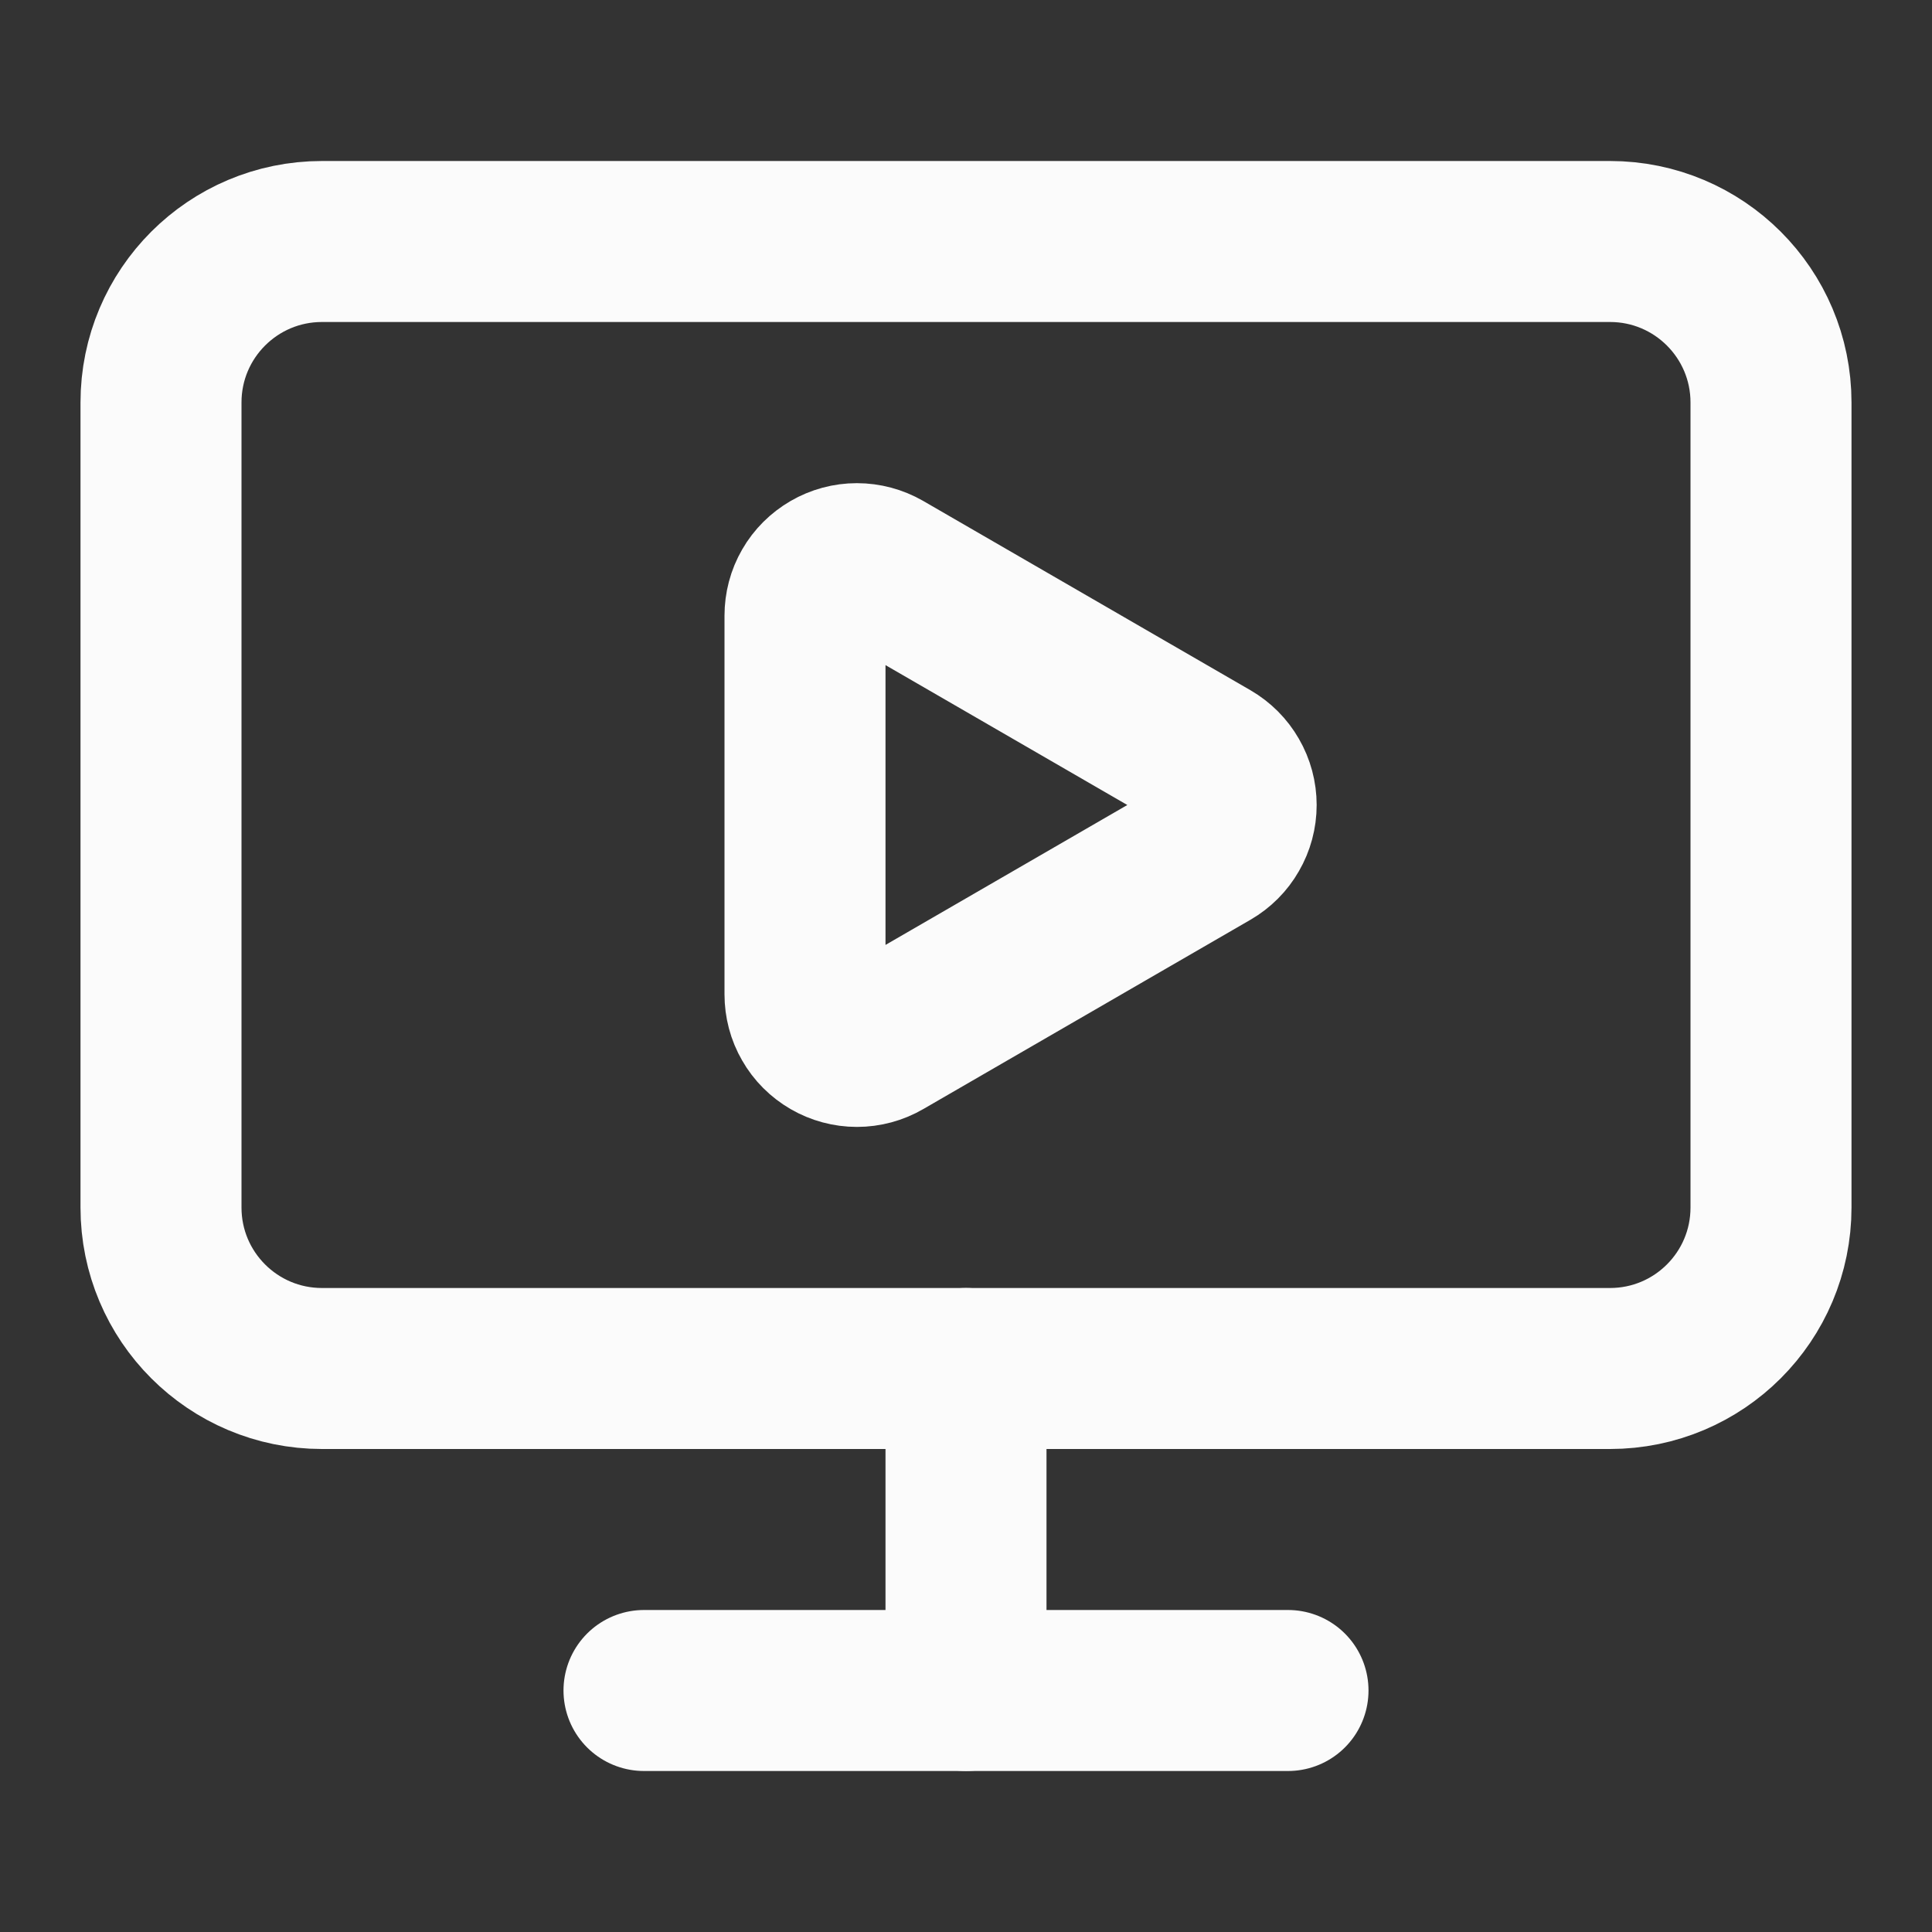
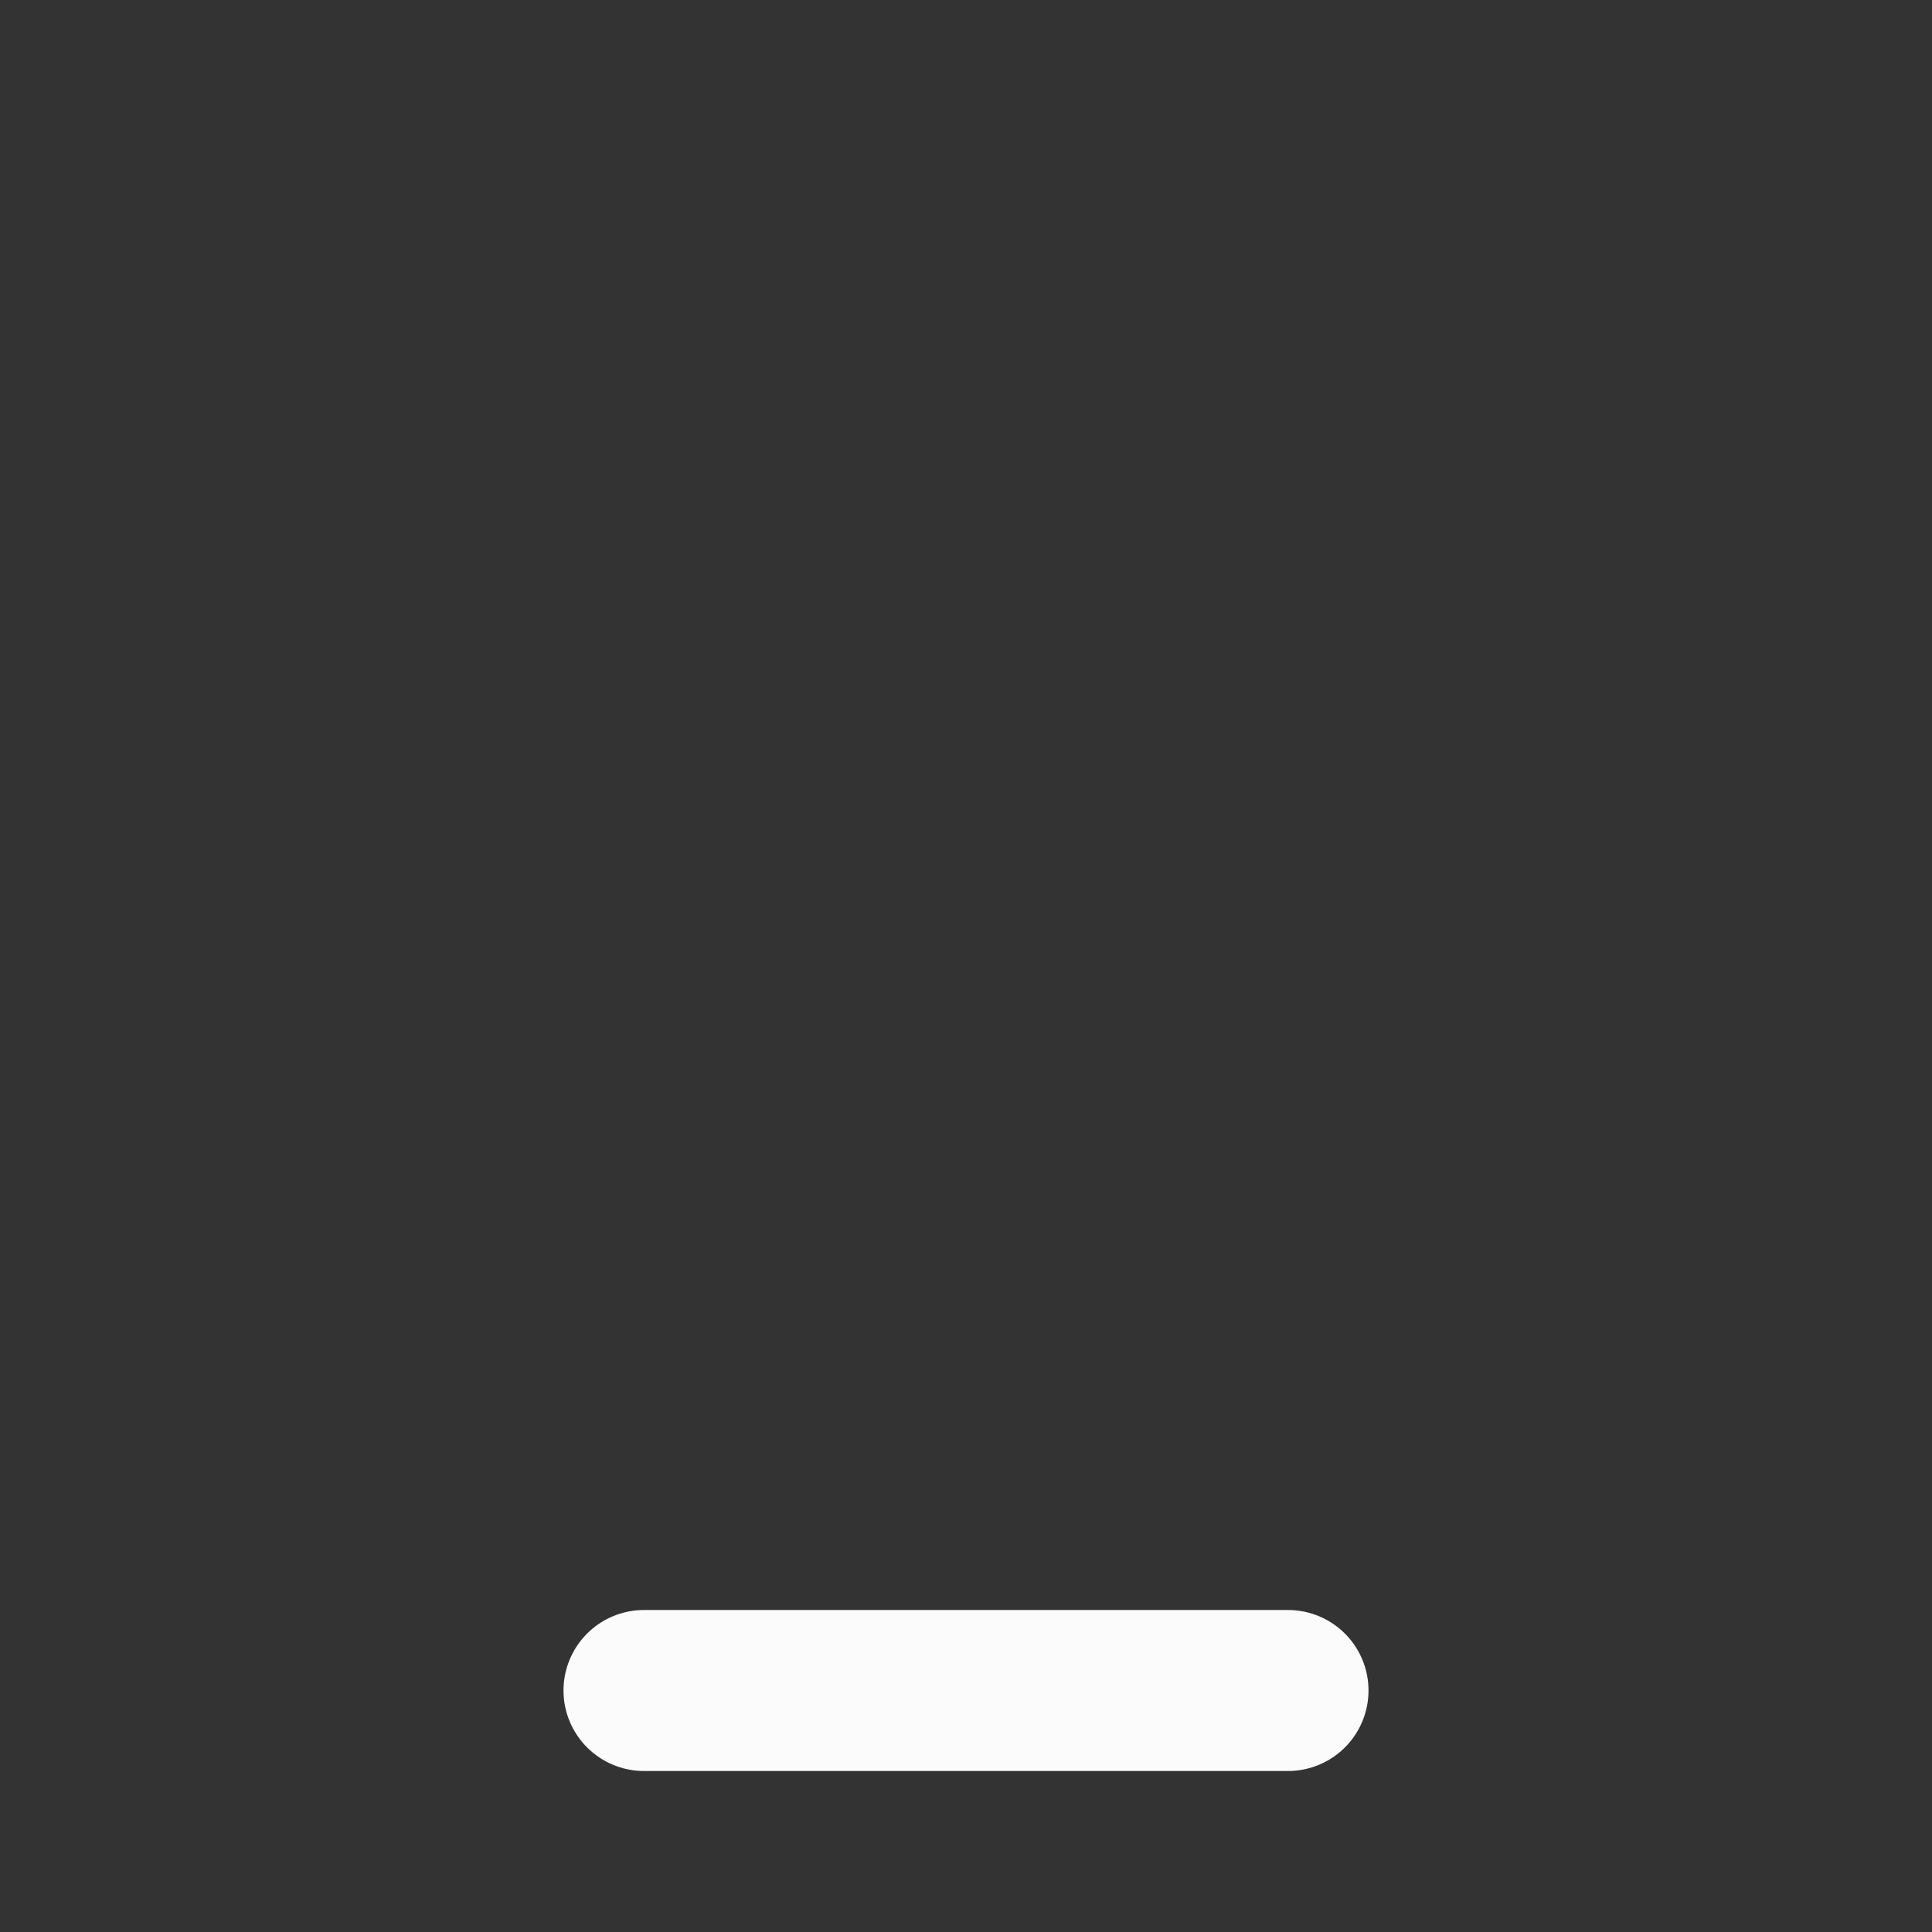
<svg xmlns="http://www.w3.org/2000/svg" width="24" height="24" viewBox="0 0 24 24" fill="none">
  <rect x="0" y="0" width="24" height="24" fill="#333333" stroke="none" />
-   <path d="M15.033 9.44C15.131 9.497 15.213 9.579 15.269 9.677C15.326 9.775 15.356 9.887 15.356 10C15.356 10.114 15.326 10.225 15.269 10.323C15.213 10.422 15.131 10.503 15.033 10.56L10.968 12.912C10.87 12.969 10.758 12.999 10.645 12.999C10.532 12.999 10.42 12.969 10.322 12.912C10.224 12.855 10.142 12.774 10.086 12.675C10.029 12.577 10 12.466 10 12.352V7.648C10 7.535 10.029 7.423 10.086 7.325C10.142 7.227 10.224 7.146 10.322 7.089C10.42 7.032 10.531 7.002 10.644 7.002C10.758 7.002 10.869 7.032 10.967 7.088L15.033 9.44Z" stroke="#FBFBFB" stroke-width="2" stroke-linecap="round" stroke-linejoin="round" />
-   <path d="M12 17V21" stroke="#FBFBFB" stroke-width="2" stroke-linecap="round" stroke-linejoin="round" />
  <path d="M8 21H16" stroke="#FBFBFB" stroke-width="2" stroke-linecap="round" stroke-linejoin="round" />
-   <path d="M20 3H4C2.895 3 2 3.895 2 5V15C2 16.105 2.895 17 4 17H20C21.105 17 22 16.105 22 15V5C22 3.895 21.105 3 20 3Z" stroke="#FBFBFB" stroke-width="2" stroke-linecap="round" stroke-linejoin="round" />
</svg>